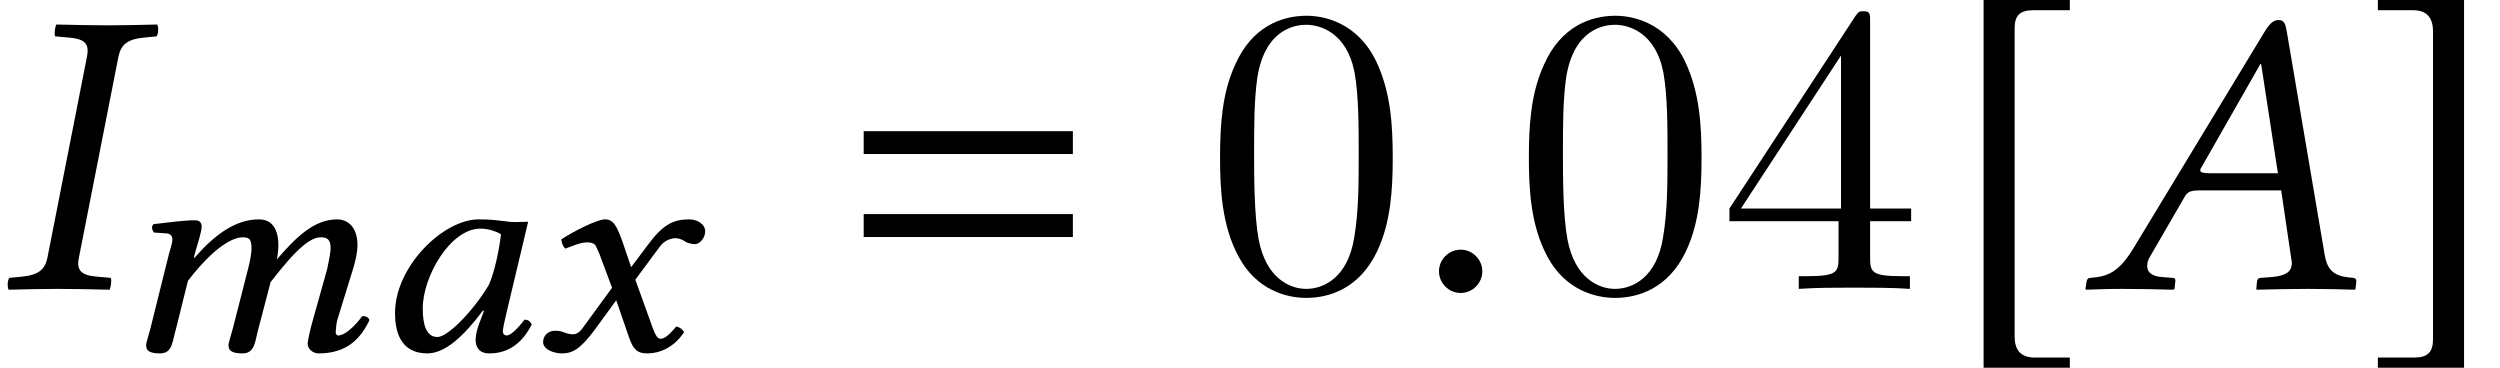
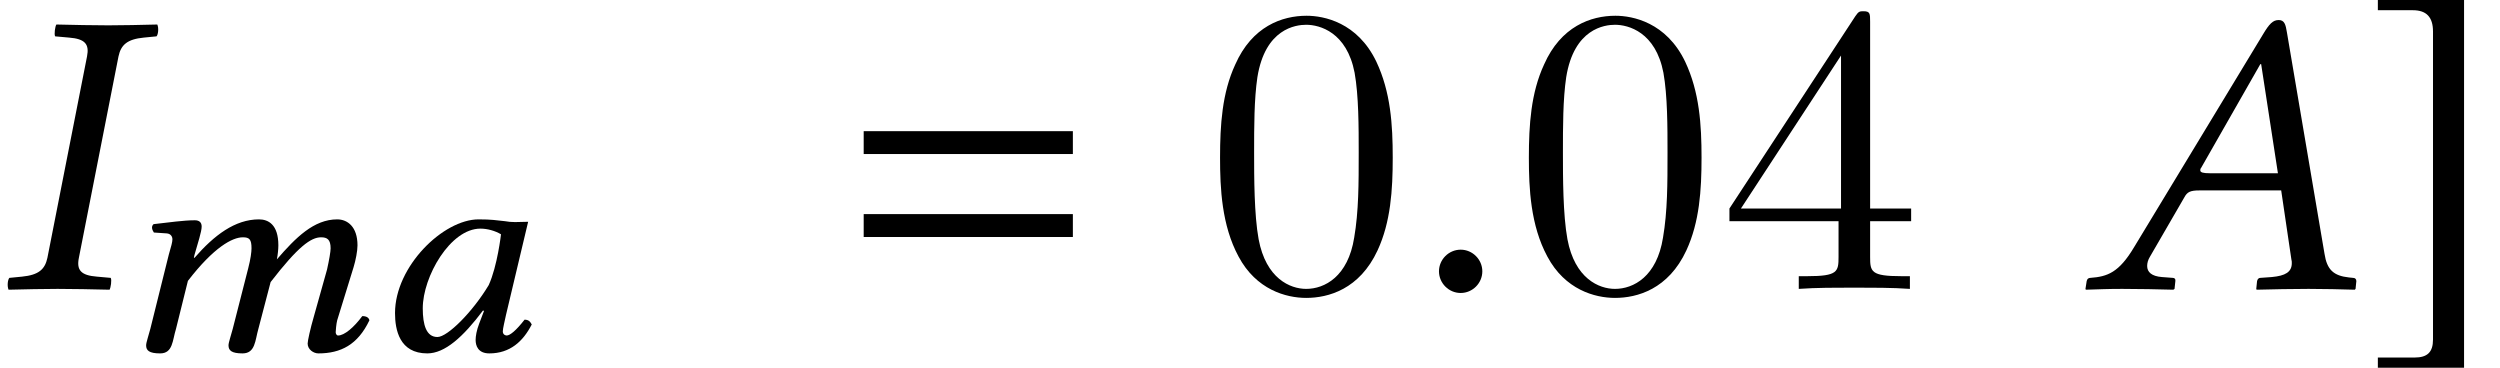
<svg xmlns="http://www.w3.org/2000/svg" xmlns:xlink="http://www.w3.org/1999/xlink" version="1.1" width="66.497pt" height="9.792pt" viewBox="70.571 61.058 66.497 9.792">
  <defs>
    <path id="g3-61" d="M5.999-3.587V-4.195H.435V-3.587H5.999ZM5.999-1.38V-1.989H.435V-1.38H5.999Z" />
    <path id="g15-48" d="M5.018-3.491C5.018-4.364 4.964-5.236 4.582-6.044C4.08-7.091 3.185-7.265 2.727-7.265C2.073-7.265 1.276-6.982 .829-5.967C.48-5.215 .425-4.364 .425-3.491C.425-2.673 .469-1.691 .916-.862C1.385 .022 2.182 .24 2.716 .24C3.305 .24 4.135 .011 4.615-1.025C4.964-1.778 5.018-2.629 5.018-3.491ZM2.716 0C2.291 0 1.647-.273 1.451-1.32C1.331-1.975 1.331-2.978 1.331-3.622C1.331-4.32 1.331-5.04 1.418-5.629C1.625-6.927 2.444-7.025 2.716-7.025C3.076-7.025 3.796-6.829 4.004-5.749C4.113-5.138 4.113-4.309 4.113-3.622C4.113-2.804 4.113-2.062 3.993-1.364C3.829-.327 3.207 0 2.716 0Z" />
    <path id="g15-52" d="M3.207-1.8V-.851C3.207-.458 3.185-.338 2.378-.338H2.149V0C2.596-.033 3.164-.033 3.622-.033S4.658-.033 5.105 0V-.338H4.876C4.069-.338 4.047-.458 4.047-.851V-1.8H5.138V-2.138H4.047V-7.102C4.047-7.32 4.047-7.385 3.873-7.385C3.775-7.385 3.742-7.385 3.655-7.255L.305-2.138V-1.8H3.207ZM3.273-2.138H.611L3.273-6.207V-2.138Z" />
    <path id="g12-22" d="M3.337-3.076C3.163-3.076 3.087-3.097 3.087-3.152C3.087-3.174 3.087-3.195 3.108-3.217L4.684-5.978H4.706L5.152-3.076H3.337ZM1.75-.859L2.663-2.435C2.739-2.576 2.815-2.619 3.065-2.619H5.239L5.51-.783C5.521-.75 5.521-.717 5.521-.685C5.521-.446 5.347-.348 4.989-.315L4.684-.293C4.641-.293 4.608-.261 4.597-.206L4.576 0L4.586 .022C4.978 .011 5.565 0 5.967 0C6.391 0 6.814 .011 7.195 .022L7.217 0L7.238-.206C7.238-.261 7.206-.293 7.151-.293L7.043-.304C6.63-.348 6.456-.511 6.391-.935L5.391-6.825C5.358-7.032 5.325-7.151 5.173-7.151S4.923-7.054 4.749-6.76L1.326-1.109C.924-.435 .619-.326 .163-.293C.109-.293 .076-.261 .065-.206L.033 0L.043 .022C.435 .011 .609 0 1.011 0C1.435 0 1.989 .011 2.369 .022L2.402 0L2.424-.206C2.435-.261 2.402-.293 2.358-.293L2.065-.315C1.793-.337 1.674-.446 1.674-.609C1.674-.685 1.695-.772 1.75-.859Z" />
    <path id="g12-30" d="M2.315-6.184L1.261-.826C1.196-.522 1.032-.37 .587-.326L.25-.293C.206-.25 .185-.076 .228 .022C.717 .011 1.109 0 1.532 0C1.945 0 2.435 .011 2.913 .022C2.945-.022 2.978-.239 2.945-.293L2.576-.326C2.152-.359 2.032-.5 2.098-.826L3.152-6.184C3.217-6.488 3.38-6.641 3.826-6.684L4.163-6.717C4.206-6.76 4.228-6.934 4.184-7.032C3.695-7.021 3.304-7.01 2.88-7.01C2.467-7.01 1.978-7.021 1.5-7.032C1.467-6.988 1.435-6.771 1.467-6.717L1.837-6.684C2.261-6.651 2.38-6.51 2.315-6.184Z" />
-     <path id="g12-148" d="M.619-.467C.619-.152 .88 .109 1.196 .109S1.772-.152 1.772-.467S1.511-1.043 1.196-1.043S.619-.783 .619-.467Z" />
-     <path id="g5-187" d="M3.25 1.826H2.315C1.956 1.826 1.782 1.641 1.782 1.261V-6.934C1.782-7.271 1.924-7.412 2.271-7.412H3.25V-7.684H.956V2.098H3.25V1.826Z" />
+     <path id="g12-148" d="M.619-.467C.619-.152 .88 .109 1.196 .109S1.772-.152 1.772-.467S1.511-1.043 1.196-1.043S.619-.783 .619-.467" />
    <path id="g5-188" d="M.37 1.826V2.098H2.663V-7.684H.37V-7.412H1.304C1.663-7.412 1.837-7.227 1.837-6.847V1.348C1.837 1.685 1.685 1.826 1.348 1.826H.37Z" />
    <path id="g8-48" d="M3.581-3.438C3.343-3.462 3.232-3.486 2.882-3.486C1.945-3.486 .659-2.239 .659-.993C.659-.548 .778 .079 1.517 .079C1.985 .079 2.469-.357 3.001-1.064L3.025-1.048L2.898-.715C2.827-.532 2.803-.373 2.803-.278C2.803-.127 2.866 .079 3.168 .079C3.716 .079 4.065-.238 4.296-.691C4.256-.762 4.216-.818 4.105-.818C3.875-.524 3.716-.397 3.629-.397C3.605-.397 3.526-.413 3.526-.508C3.526-.58 3.581-.802 3.613-.953L4.2-3.422C4.089-3.422 3.962-3.414 3.851-3.414C3.756-3.414 3.66-3.422 3.581-3.438ZM3.152-1.739C2.724-1.024 2.057-.357 1.787-.357C1.493-.357 1.397-.675 1.397-1.12C1.397-1.961 2.128-3.24 2.93-3.24C3.113-3.24 3.319-3.184 3.478-3.089C3.478-3.089 3.383-2.247 3.152-1.739Z" />
    <path id="g8-60" d="M1.556-2.549L1.064-.572C1.024-.413 .953-.214 .953-.135C.953 0 1.032 .079 1.326 .079C1.667 .079 1.652-.27 1.747-.572L2.064-1.85C2.755-2.747 3.248-3.009 3.526-3.009C3.7-3.009 3.756-2.954 3.756-2.716C3.756-2.62 3.732-2.43 3.668-2.184L3.256-.572C3.216-.413 3.144-.214 3.144-.135C3.144 0 3.224 .079 3.518 .079C3.859 .079 3.851-.27 3.938-.572L4.264-1.818C4.994-2.763 5.336-3.009 5.606-3.009C5.765-3.009 5.86-2.954 5.86-2.716C5.86-2.628 5.82-2.398 5.765-2.152L5.415-.905C5.32-.58 5.249-.254 5.249-.183C5.249-.024 5.407 .079 5.534 .079C6.13 .079 6.583-.151 6.892-.802C6.876-.873 6.813-.913 6.702-.913C6.479-.611 6.225-.397 6.058-.397C6.019-.397 5.995-.445 5.995-.484C5.995-.516 6.011-.715 6.035-.802L6.471-2.215C6.527-2.398 6.575-2.644 6.575-2.795C6.575-3.295 6.305-3.486 6.035-3.486C5.415-3.486 4.931-3.001 4.431-2.422C4.455-2.549 4.47-2.692 4.47-2.795C4.47-3.351 4.2-3.486 3.954-3.486C3.319-3.486 2.763-3.065 2.239-2.462L2.223-2.469L2.239-2.541C2.327-2.851 2.43-3.16 2.43-3.295C2.43-3.406 2.366-3.462 2.247-3.462C1.953-3.462 1.572-3.406 1.151-3.359C1.08-3.295 1.112-3.208 1.159-3.136L1.501-3.113C1.604-3.105 1.652-3.033 1.652-2.954C1.652-2.882 1.62-2.771 1.556-2.549Z" />
-     <path id="g8-71" d="M1.834-2.454L2.128-1.667L1.334-.58C1.247-.461 1.151-.429 1.096-.429C1.024-.429 .937-.445 .865-.476C.786-.508 .707-.524 .619-.524C.429-.524 .294-.397 .294-.222C.294-.016 .596 .079 .794 .079C1.08 .079 1.286-.04 1.66-.54L2.239-1.334L2.573-.365C2.684-.048 2.771 .079 3.073 .079C3.383 .079 3.772-.071 4.042-.484C4.01-.556 3.93-.619 3.835-.635C3.613-.373 3.51-.31 3.414-.31C3.335-.31 3.279-.413 3.208-.603L2.747-1.882L3.406-2.771C3.541-2.954 3.748-2.986 3.803-2.986C3.875-2.986 3.978-2.962 4.058-2.906C4.113-2.859 4.248-2.827 4.335-2.827C4.455-2.827 4.605-2.986 4.605-3.168C4.605-3.367 4.383-3.486 4.185-3.486C3.756-3.486 3.478-3.351 3.065-2.787L2.636-2.215L2.398-2.914C2.247-3.327 2.16-3.486 1.937-3.486C1.731-3.486 1.088-3.16 .778-2.954C.786-2.866 .818-2.763 .889-2.708C.993-2.747 1.278-2.874 1.453-2.874C1.556-2.874 1.644-2.859 1.691-2.787C1.723-2.724 1.787-2.589 1.834-2.454Z" />
  </defs>
  <g id="page1">
    <use x="70.571" y="68.742" xlink:href="#g12-30" />
    <use x="73.505" y="70.379" xlink:href="#g8-60" />
    <use x="80.419" y="70.379" xlink:href="#g8-48" />
    <use x="84.723" y="70.379" xlink:href="#g8-71" />
    <use x="93.109" y="68.742" xlink:href="#g3-61" />
    <use x="102.598" y="68.742" xlink:href="#g15-48" />
    <use x="108.227" y="68.742" xlink:href="#g12-148" />
    <use x="110.812" y="68.742" xlink:href="#g15-48" />
    <use x="116.267" y="68.742" xlink:href="#g15-52" />
    <use x="122.376" y="68.742" xlink:href="#g5-187" />
    <use x="126.009" y="68.742" xlink:href="#g12-22" />
    <use x="133.449" y="68.742" xlink:href="#g5-188" />
  </g>
</svg>